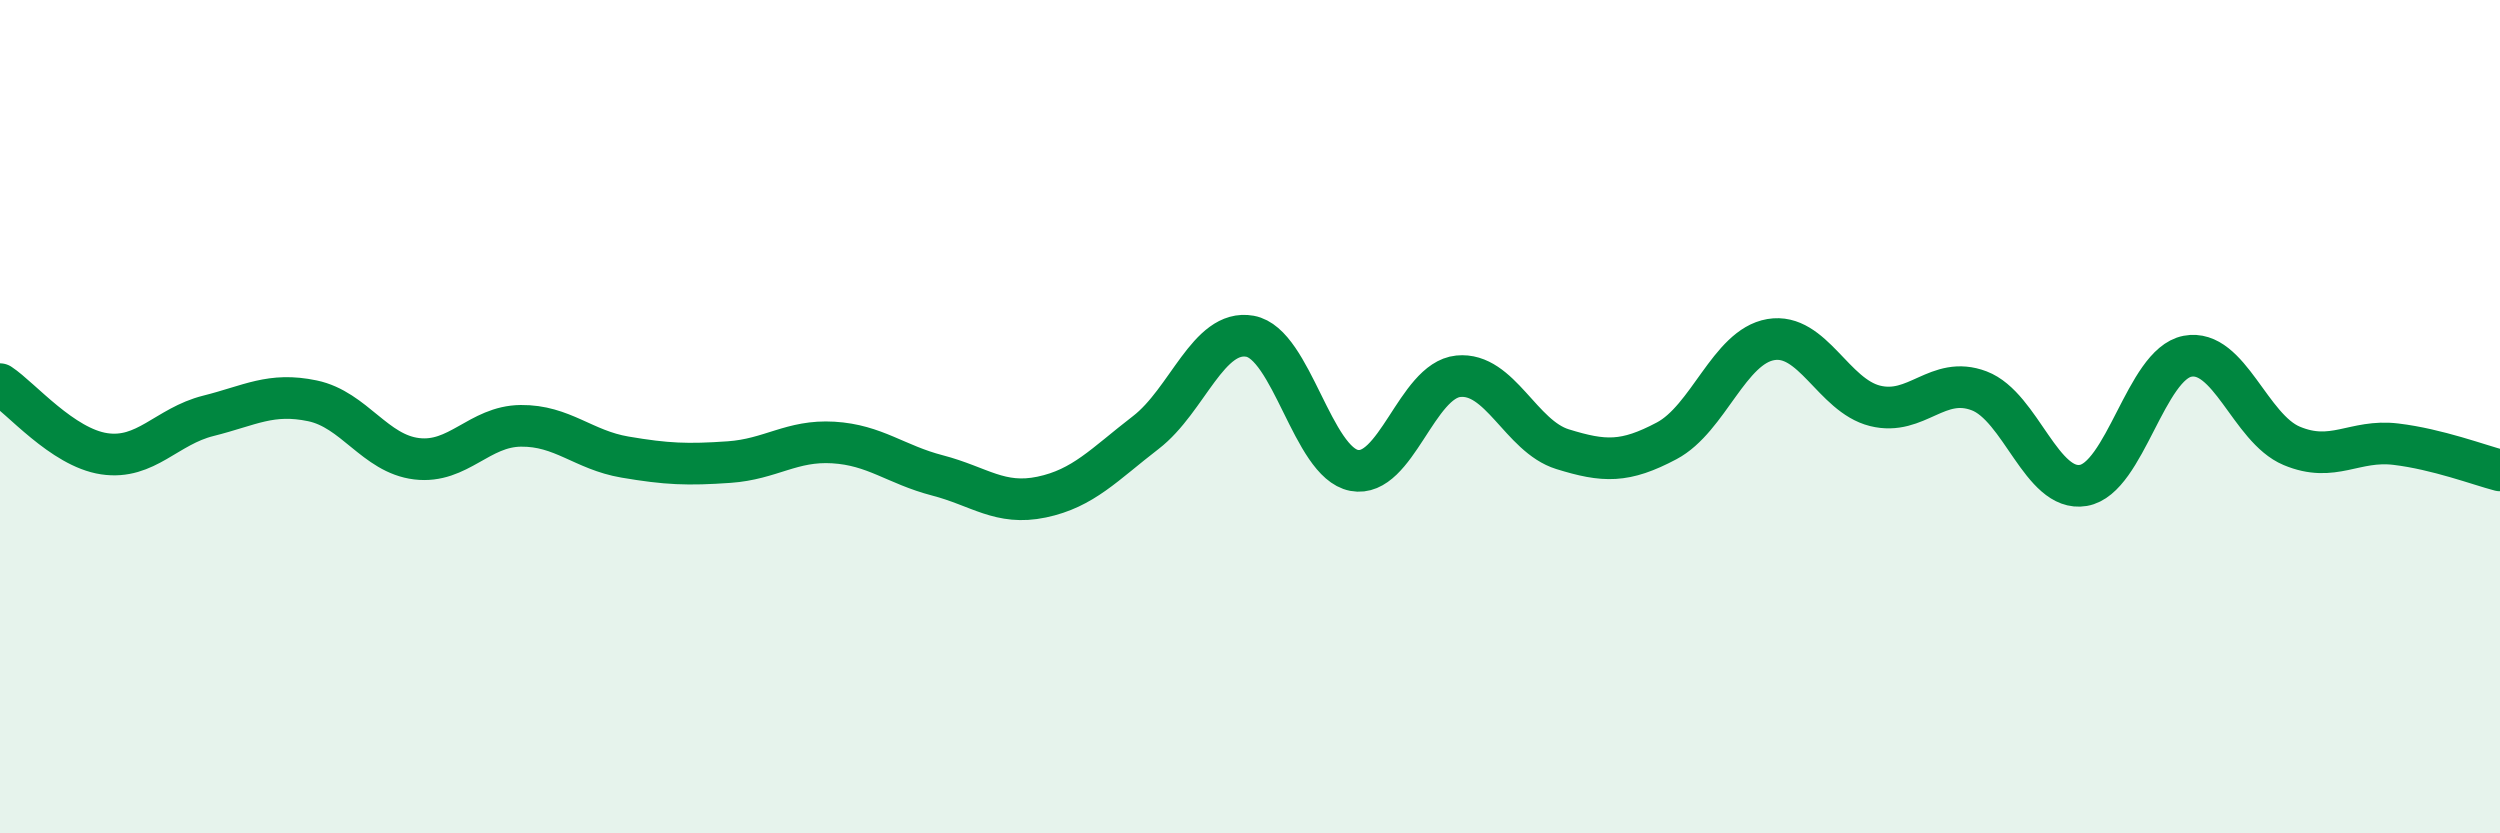
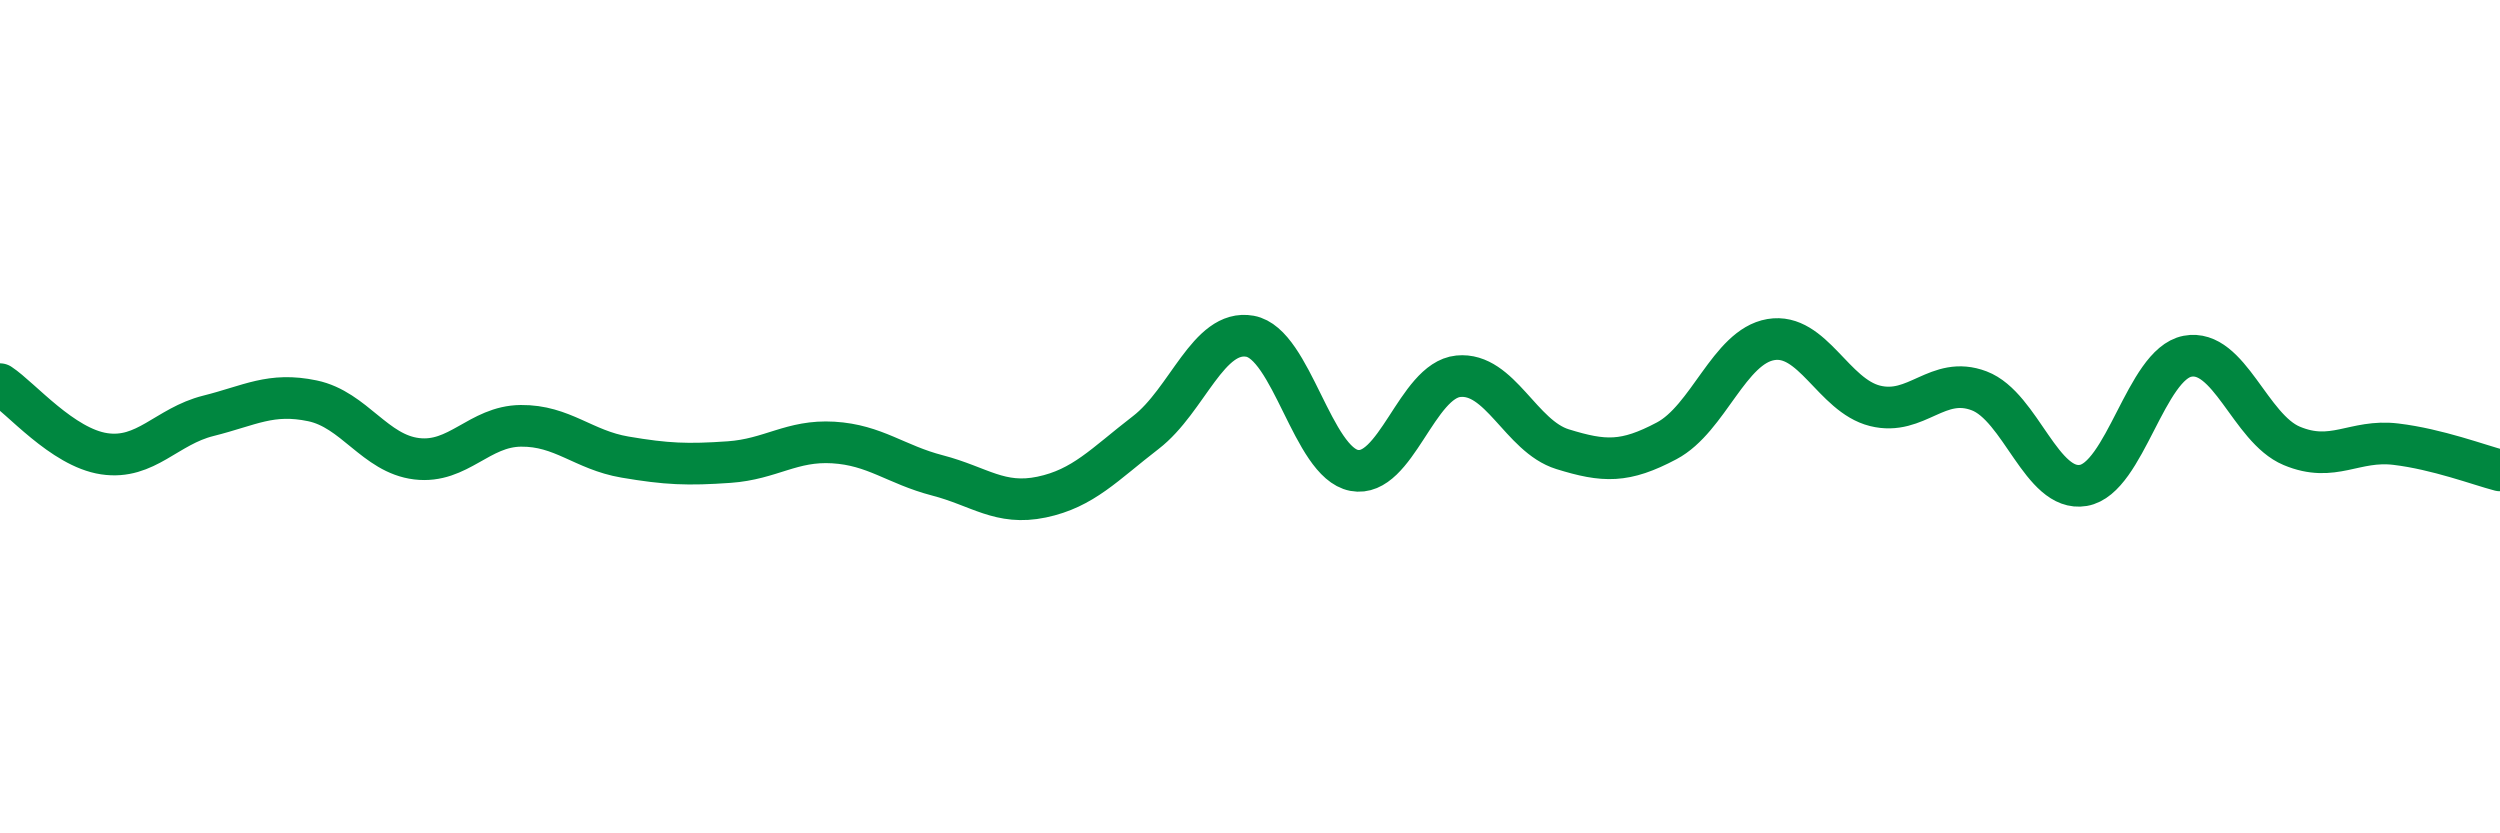
<svg xmlns="http://www.w3.org/2000/svg" width="60" height="20" viewBox="0 0 60 20">
-   <path d="M 0,9.22 C 0.5,9.55 1.5,10.74 2.5,10.89 C 3.5,11.04 4,10.23 5,9.98 C 6,9.73 6.5,9.41 7.5,9.62 C 8.5,9.83 9,10.89 10,11.01 C 11,11.13 11.5,10.23 12.5,10.22 C 13.5,10.21 14,10.8 15,10.97 C 16,11.14 16.5,11.16 17.5,11.09 C 18.5,11.02 19,10.56 20,10.62 C 21,10.68 21.5,11.15 22.5,11.41 C 23.5,11.67 24,12.14 25,11.93 C 26,11.72 26.5,11.15 27.5,10.38 C 28.5,9.61 29,7.89 30,8.07 C 31,8.25 31.5,11.1 32.5,11.29 C 33.5,11.48 34,9.13 35,9.03 C 36,8.93 36.5,10.47 37.5,10.78 C 38.5,11.09 39,11.11 40,10.58 C 41,10.05 41.5,8.32 42.5,8.15 C 43.5,7.98 44,9.49 45,9.74 C 46,9.99 46.5,9 47.5,9.38 C 48.5,9.76 49,11.82 50,11.65 C 51,11.48 51.5,8.74 52.5,8.55 C 53.5,8.36 54,10.28 55,10.7 C 56,11.12 56.5,10.54 57.5,10.66 C 58.5,10.78 59.5,11.16 60,11.29L60 20L0 20Z" fill="#008740" opacity="0.1" stroke-linecap="round" stroke-linejoin="round" />
  <path d="M 0,9.22 C 0.5,9.55 1.5,10.74 2.5,10.89 C 3.5,11.04 4,10.23 5,9.98 C 6,9.73 6.5,9.41 7.5,9.62 C 8.5,9.83 9,10.89 10,11.01 C 11,11.13 11.5,10.23 12.5,10.22 C 13.5,10.21 14,10.8 15,10.97 C 16,11.14 16.5,11.16 17.5,11.09 C 18.5,11.02 19,10.56 20,10.62 C 21,10.68 21.5,11.15 22.5,11.41 C 23.5,11.67 24,12.14 25,11.93 C 26,11.72 26.5,11.15 27.5,10.38 C 28.5,9.61 29,7.89 30,8.07 C 31,8.25 31.5,11.1 32.5,11.29 C 33.5,11.48 34,9.13 35,9.03 C 36,8.93 36.5,10.47 37.5,10.78 C 38.5,11.09 39,11.11 40,10.58 C 41,10.05 41.5,8.32 42.5,8.15 C 43.5,7.98 44,9.49 45,9.74 C 46,9.99 46.5,9 47.5,9.38 C 48.5,9.76 49,11.82 50,11.65 C 51,11.48 51.5,8.74 52.5,8.55 C 53.5,8.36 54,10.28 55,10.7 C 56,11.12 56.5,10.54 57.5,10.66 C 58.5,10.78 59.5,11.16 60,11.29" stroke="#008740" stroke-width="1" fill="none" stroke-linecap="round" stroke-linejoin="round" />
</svg>